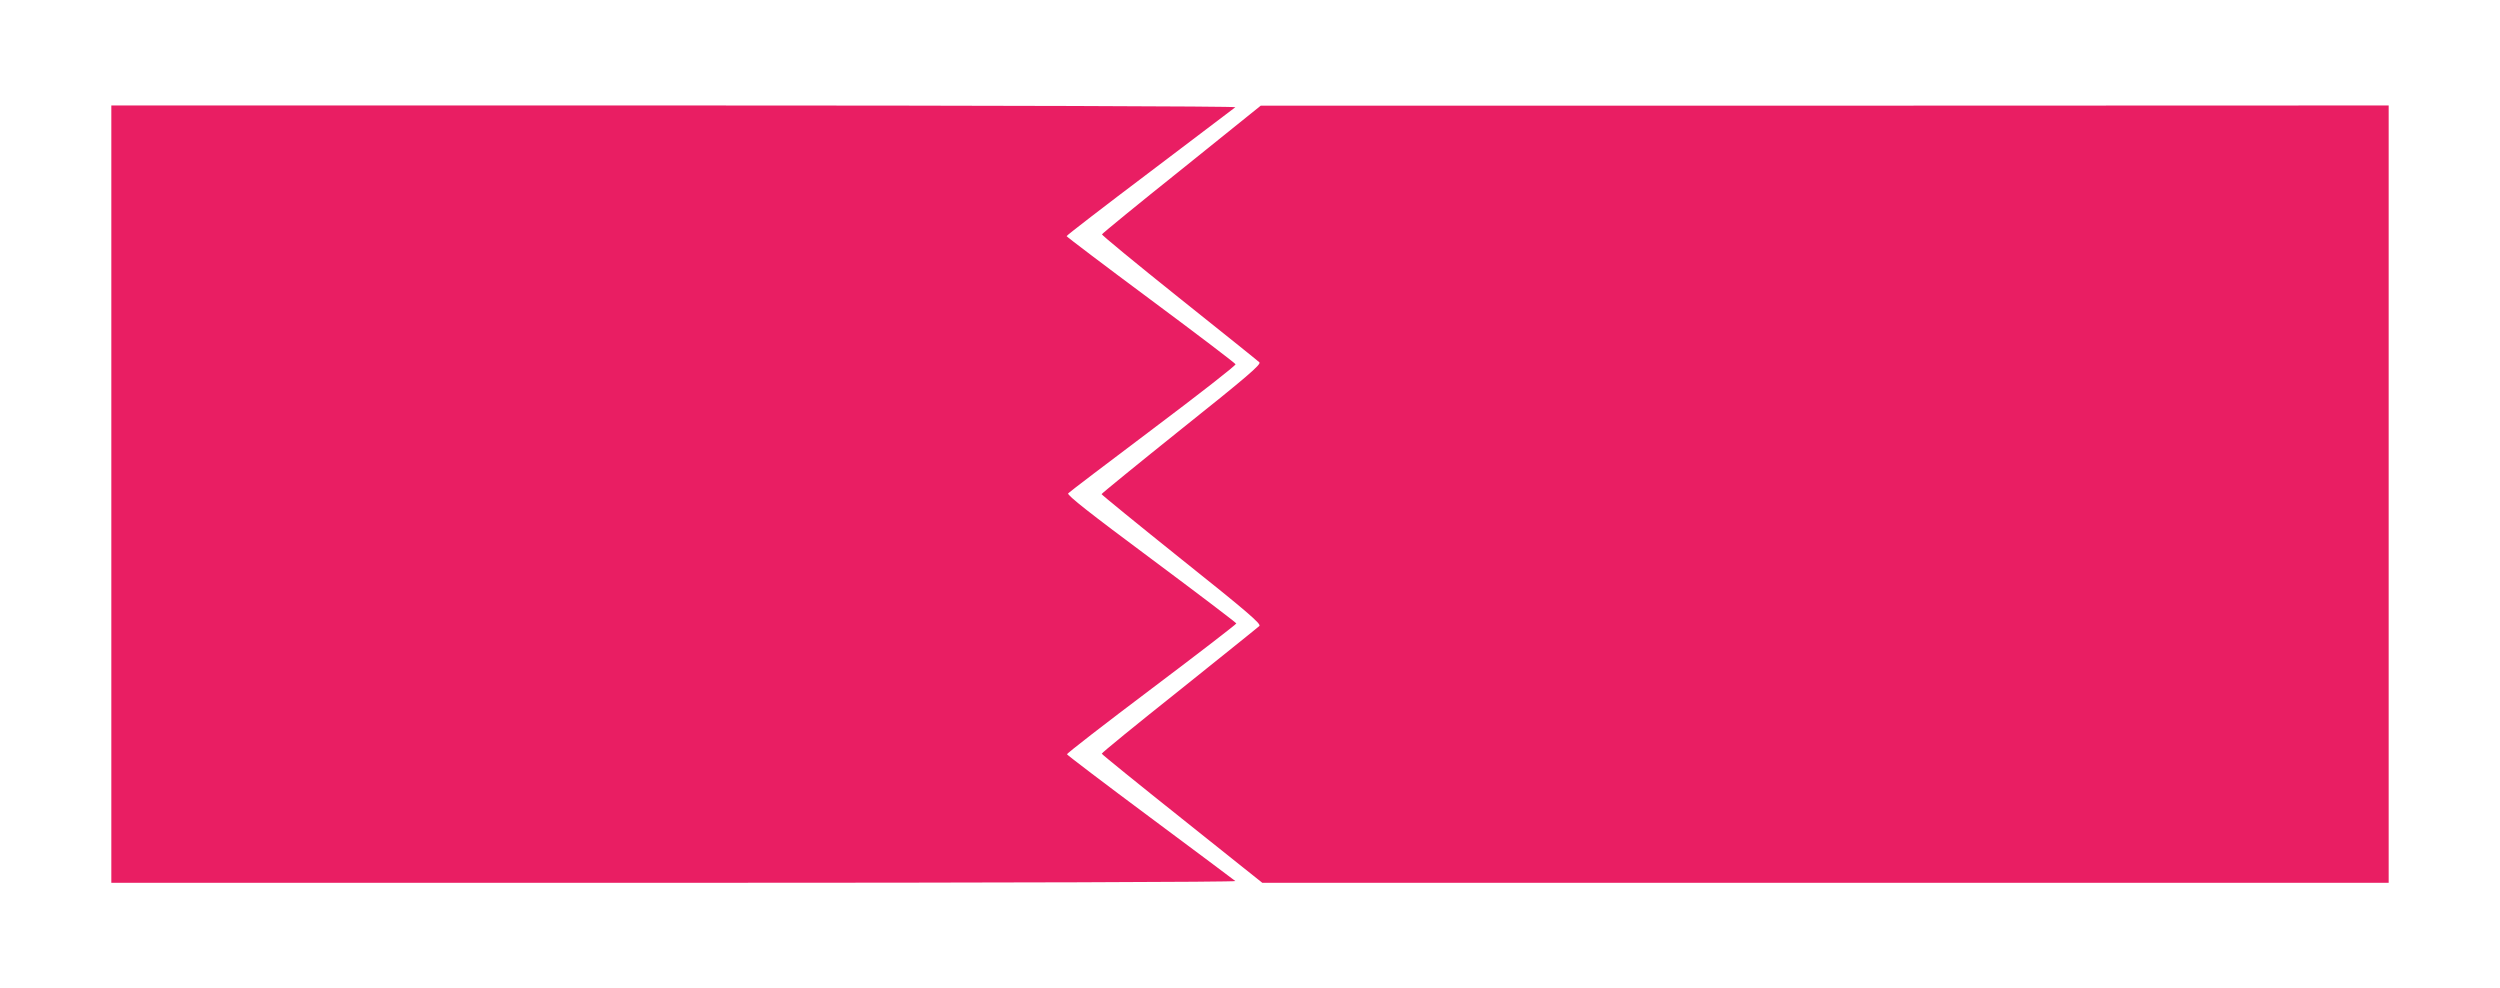
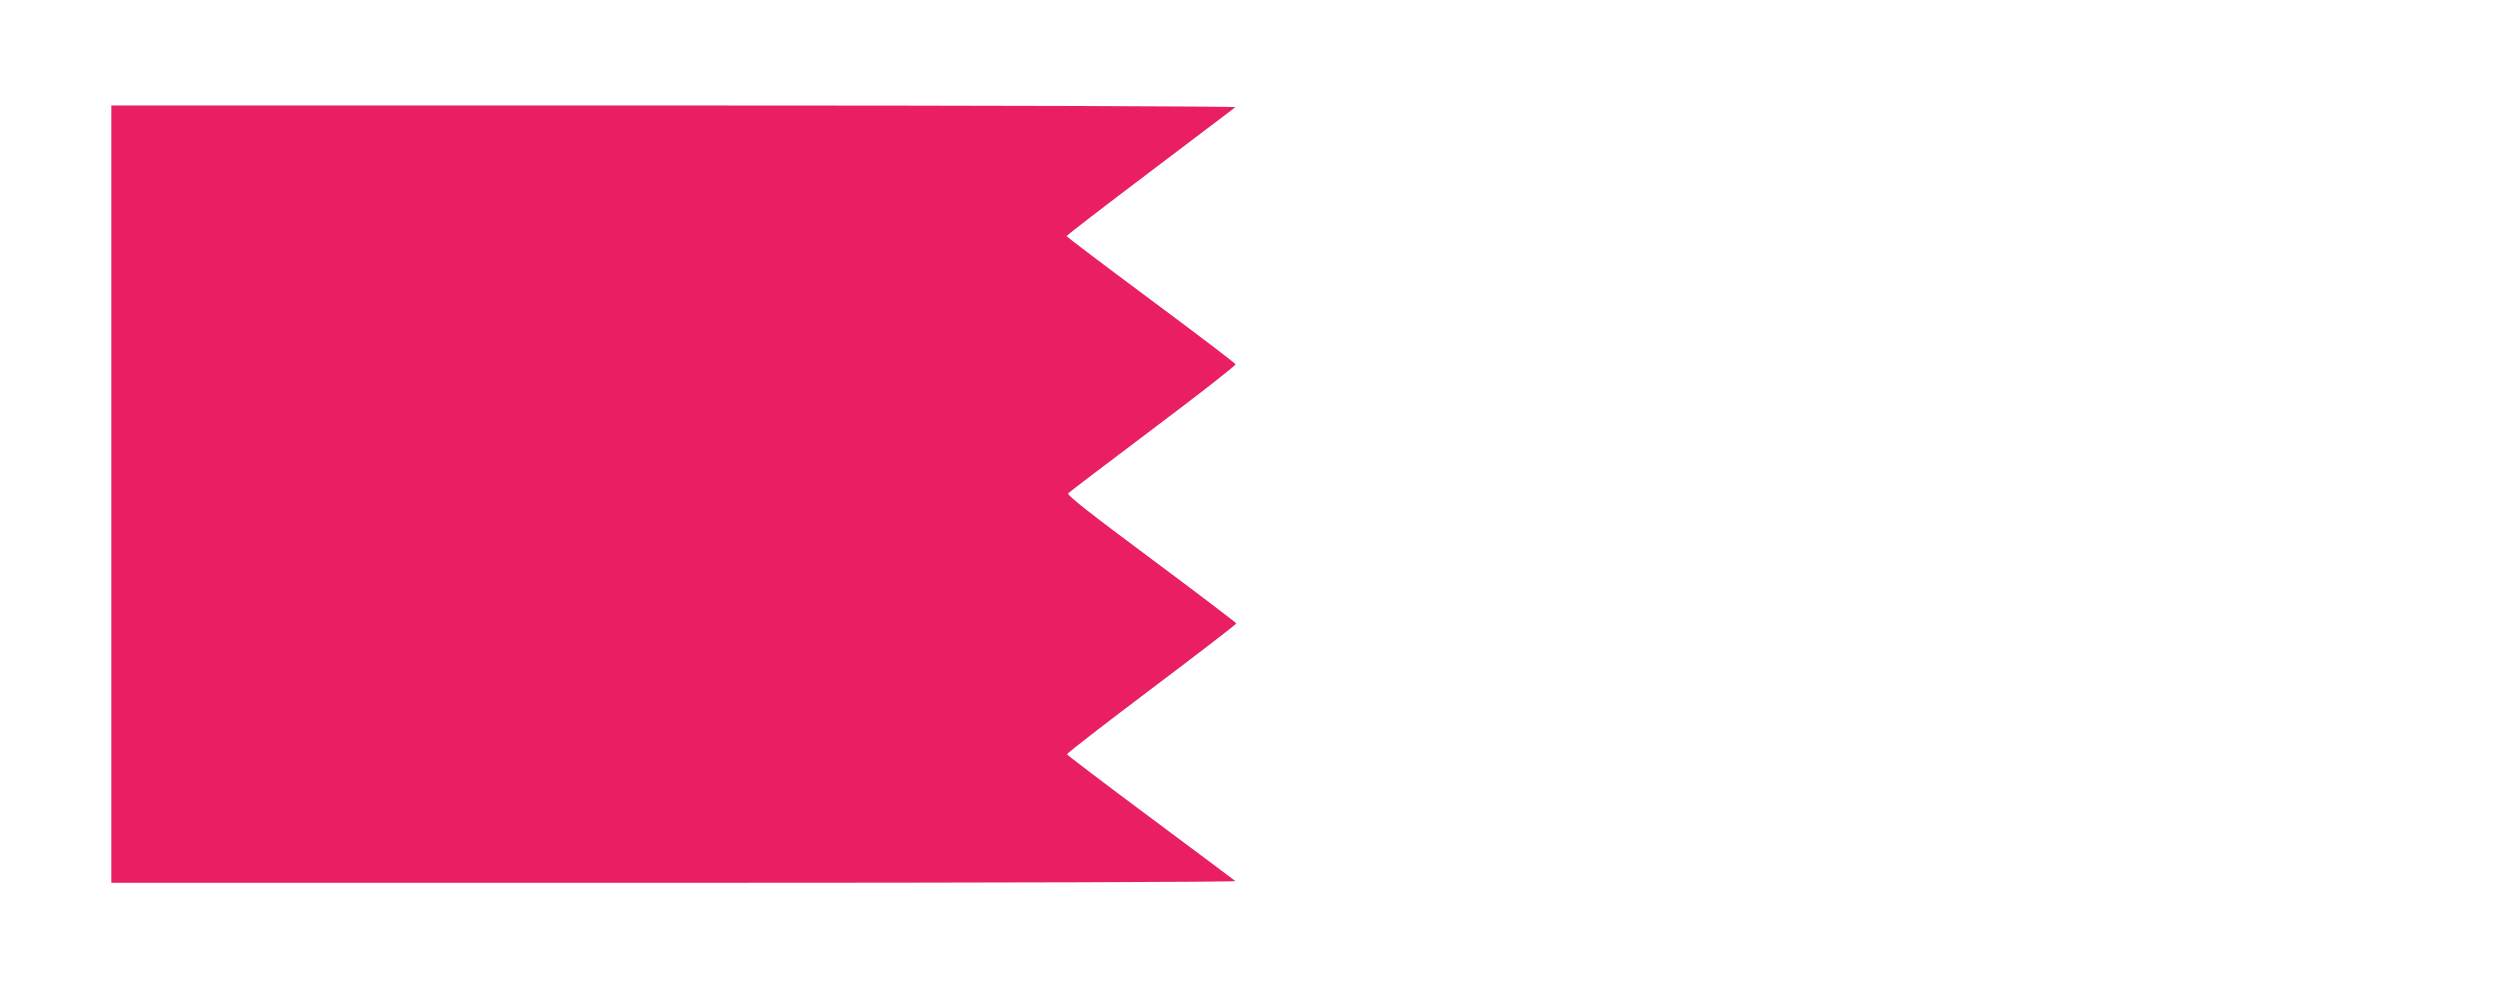
<svg xmlns="http://www.w3.org/2000/svg" version="1.0" width="1280pt" height="506pt" viewBox="0 0 1280 506" preserveAspectRatio="xMidYMid meet">
  <g transform="translate(0,506) scale(0.1,-0.1)" fill="#e91e63" stroke="none">
    <path d="M570 2530 l0 -1990 2882 0 c1684 0 2878 4 2873 9 -6 5 -201 151 -435 325 -234 174 -426 320 -427 324 -2 4 193 155 432 335 239 180 435 331 435 335 -1 4 -197 153 -436 331 -308 229 -432 326 -425 335 5 6 201 155 435 331 234 176 424 324 422 330 -1 5 -197 154 -434 330 -237 176 -431 323 -431 326 -1 3 191 151 427 329 235 178 431 327 437 331 5 5 -1268 9 -2873 9 l-2882 0 0 -1990z" />
-     <path d="M6050 4193 c-223 -178 -406 -328 -408 -333 -1 -4 176 -150 395 -325 219 -175 404 -323 411 -330 11 -10 -66 -76 -397 -340 -226 -181 -411 -332 -411 -335 0 -3 185 -154 411 -335 331 -264 408 -330 397 -340 -7 -7 -192 -155 -410 -330 -219 -174 -398 -320 -397 -324 0 -3 185 -153 411 -333 l411 -328 2883 0 2884 0 0 1990 0 1990 -2887 -1 -2888 0 -405 -326z" />
  </g>
</svg>